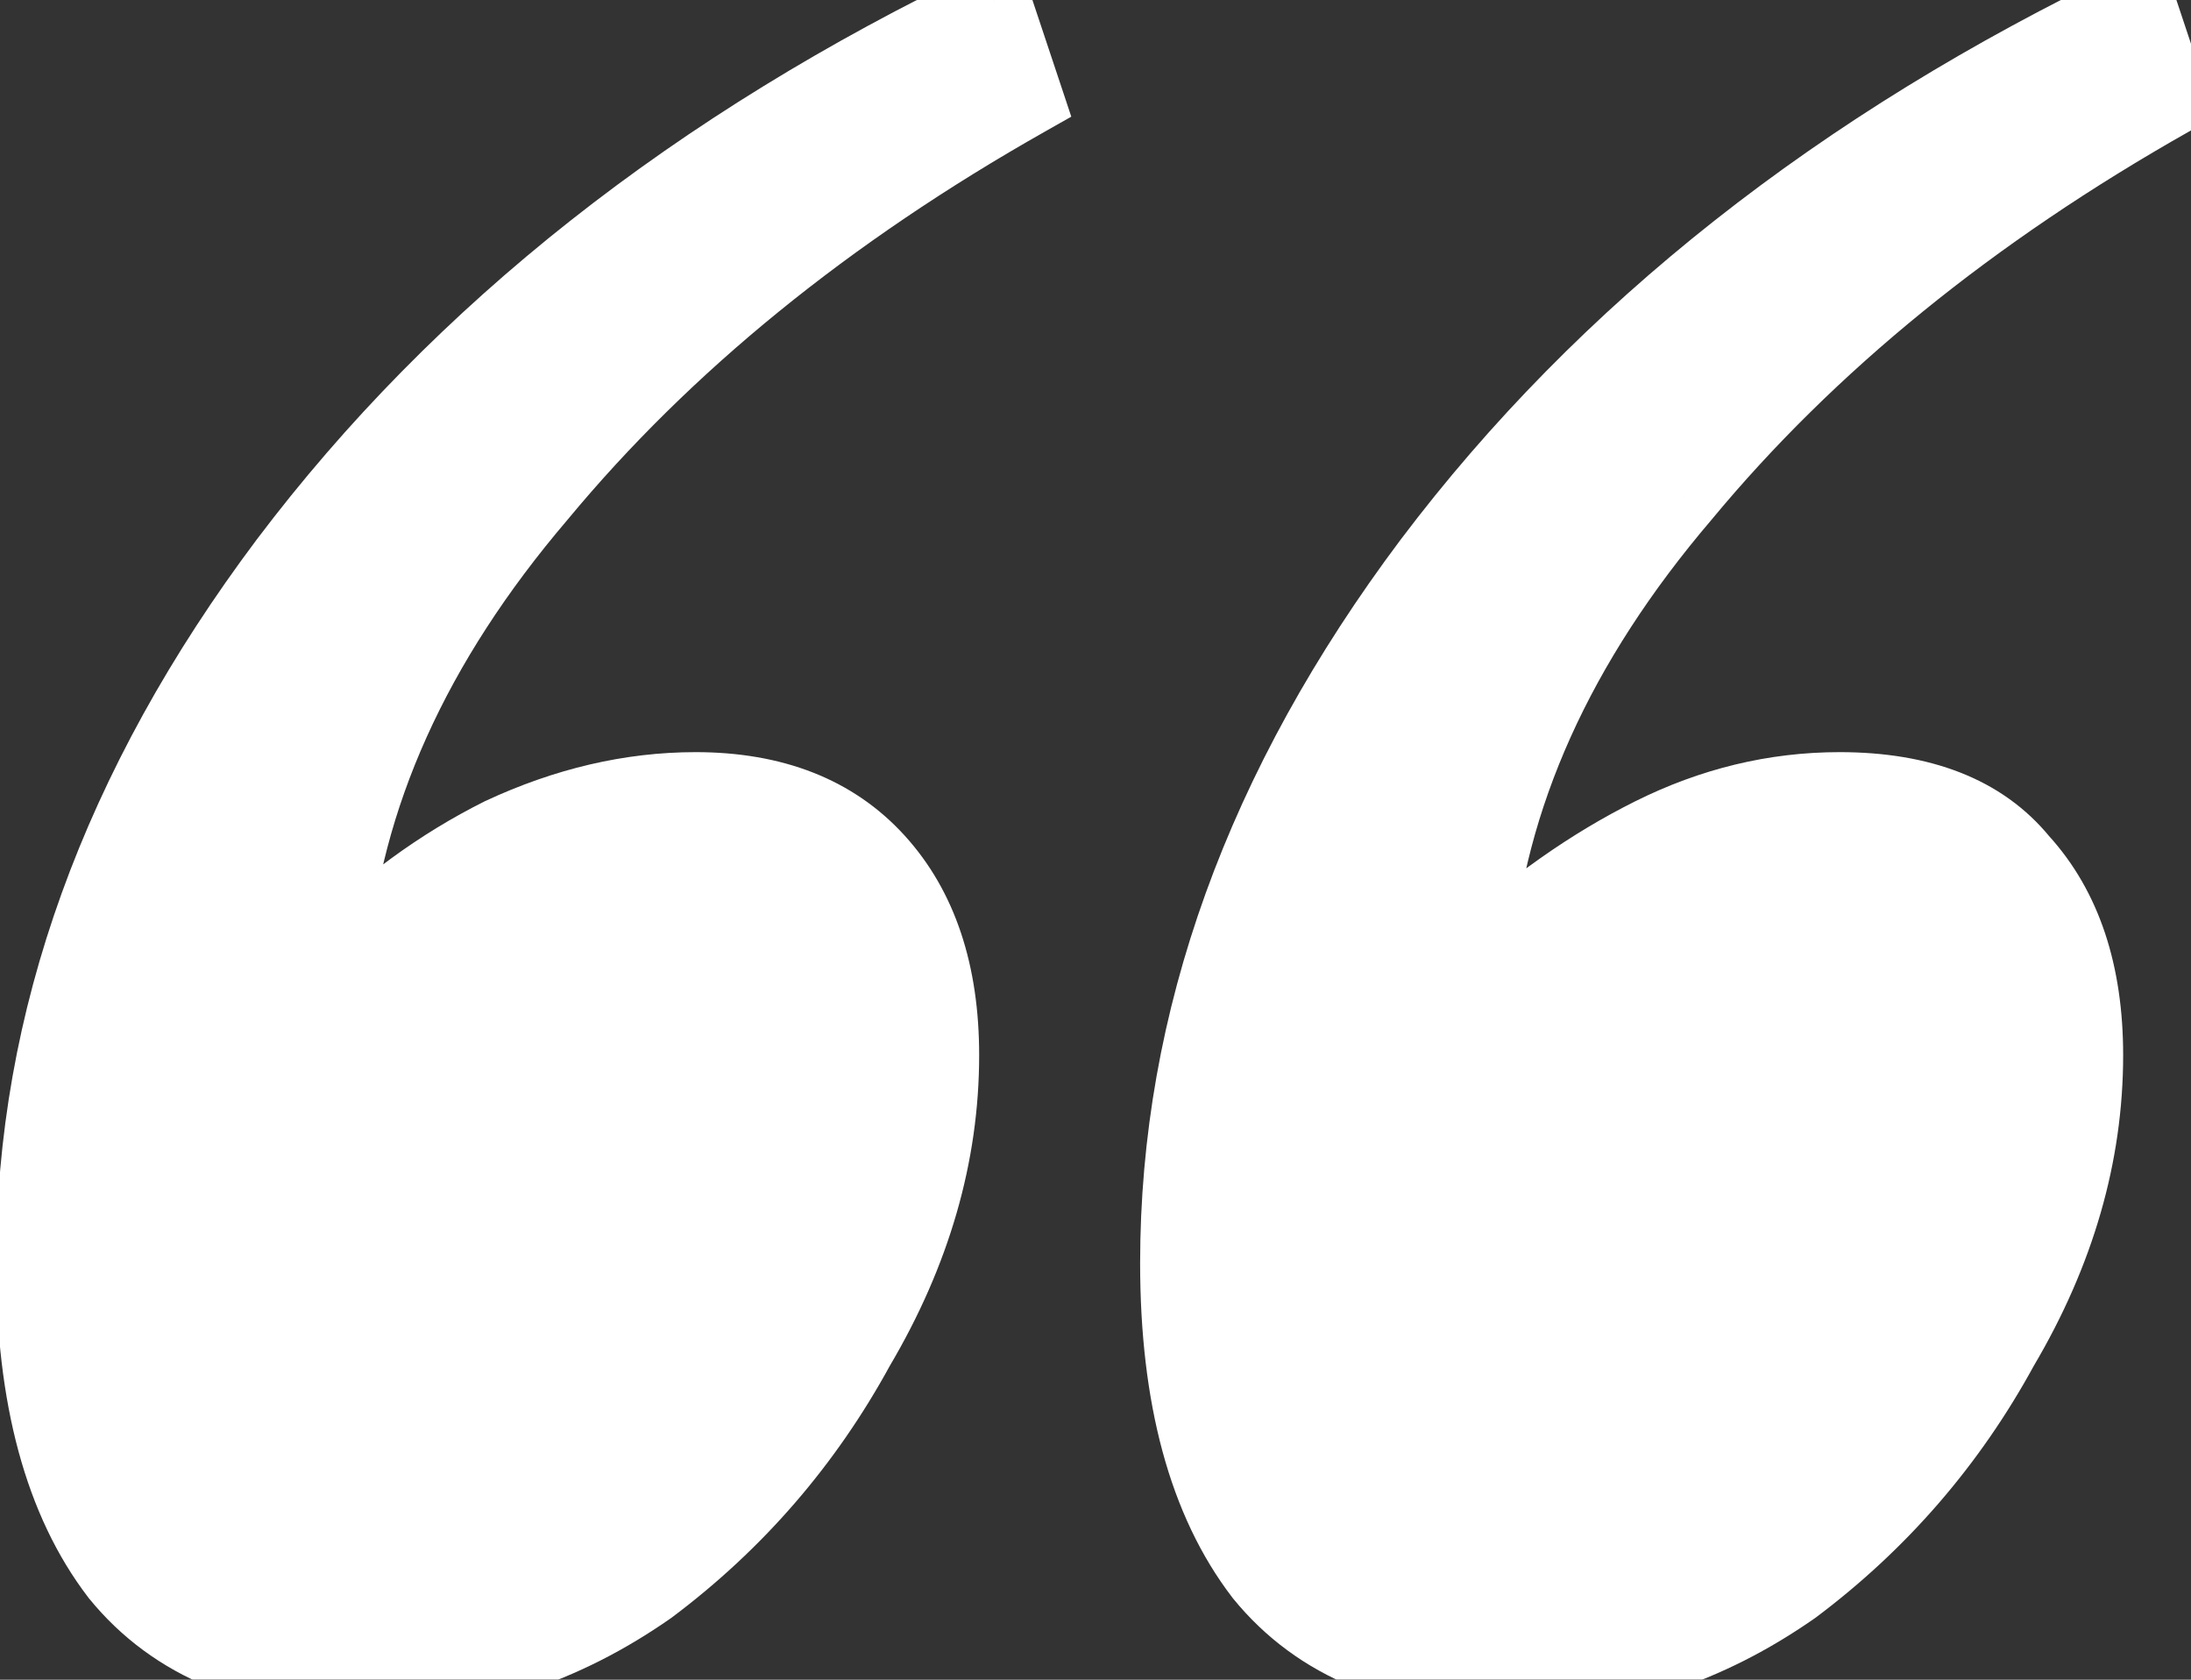
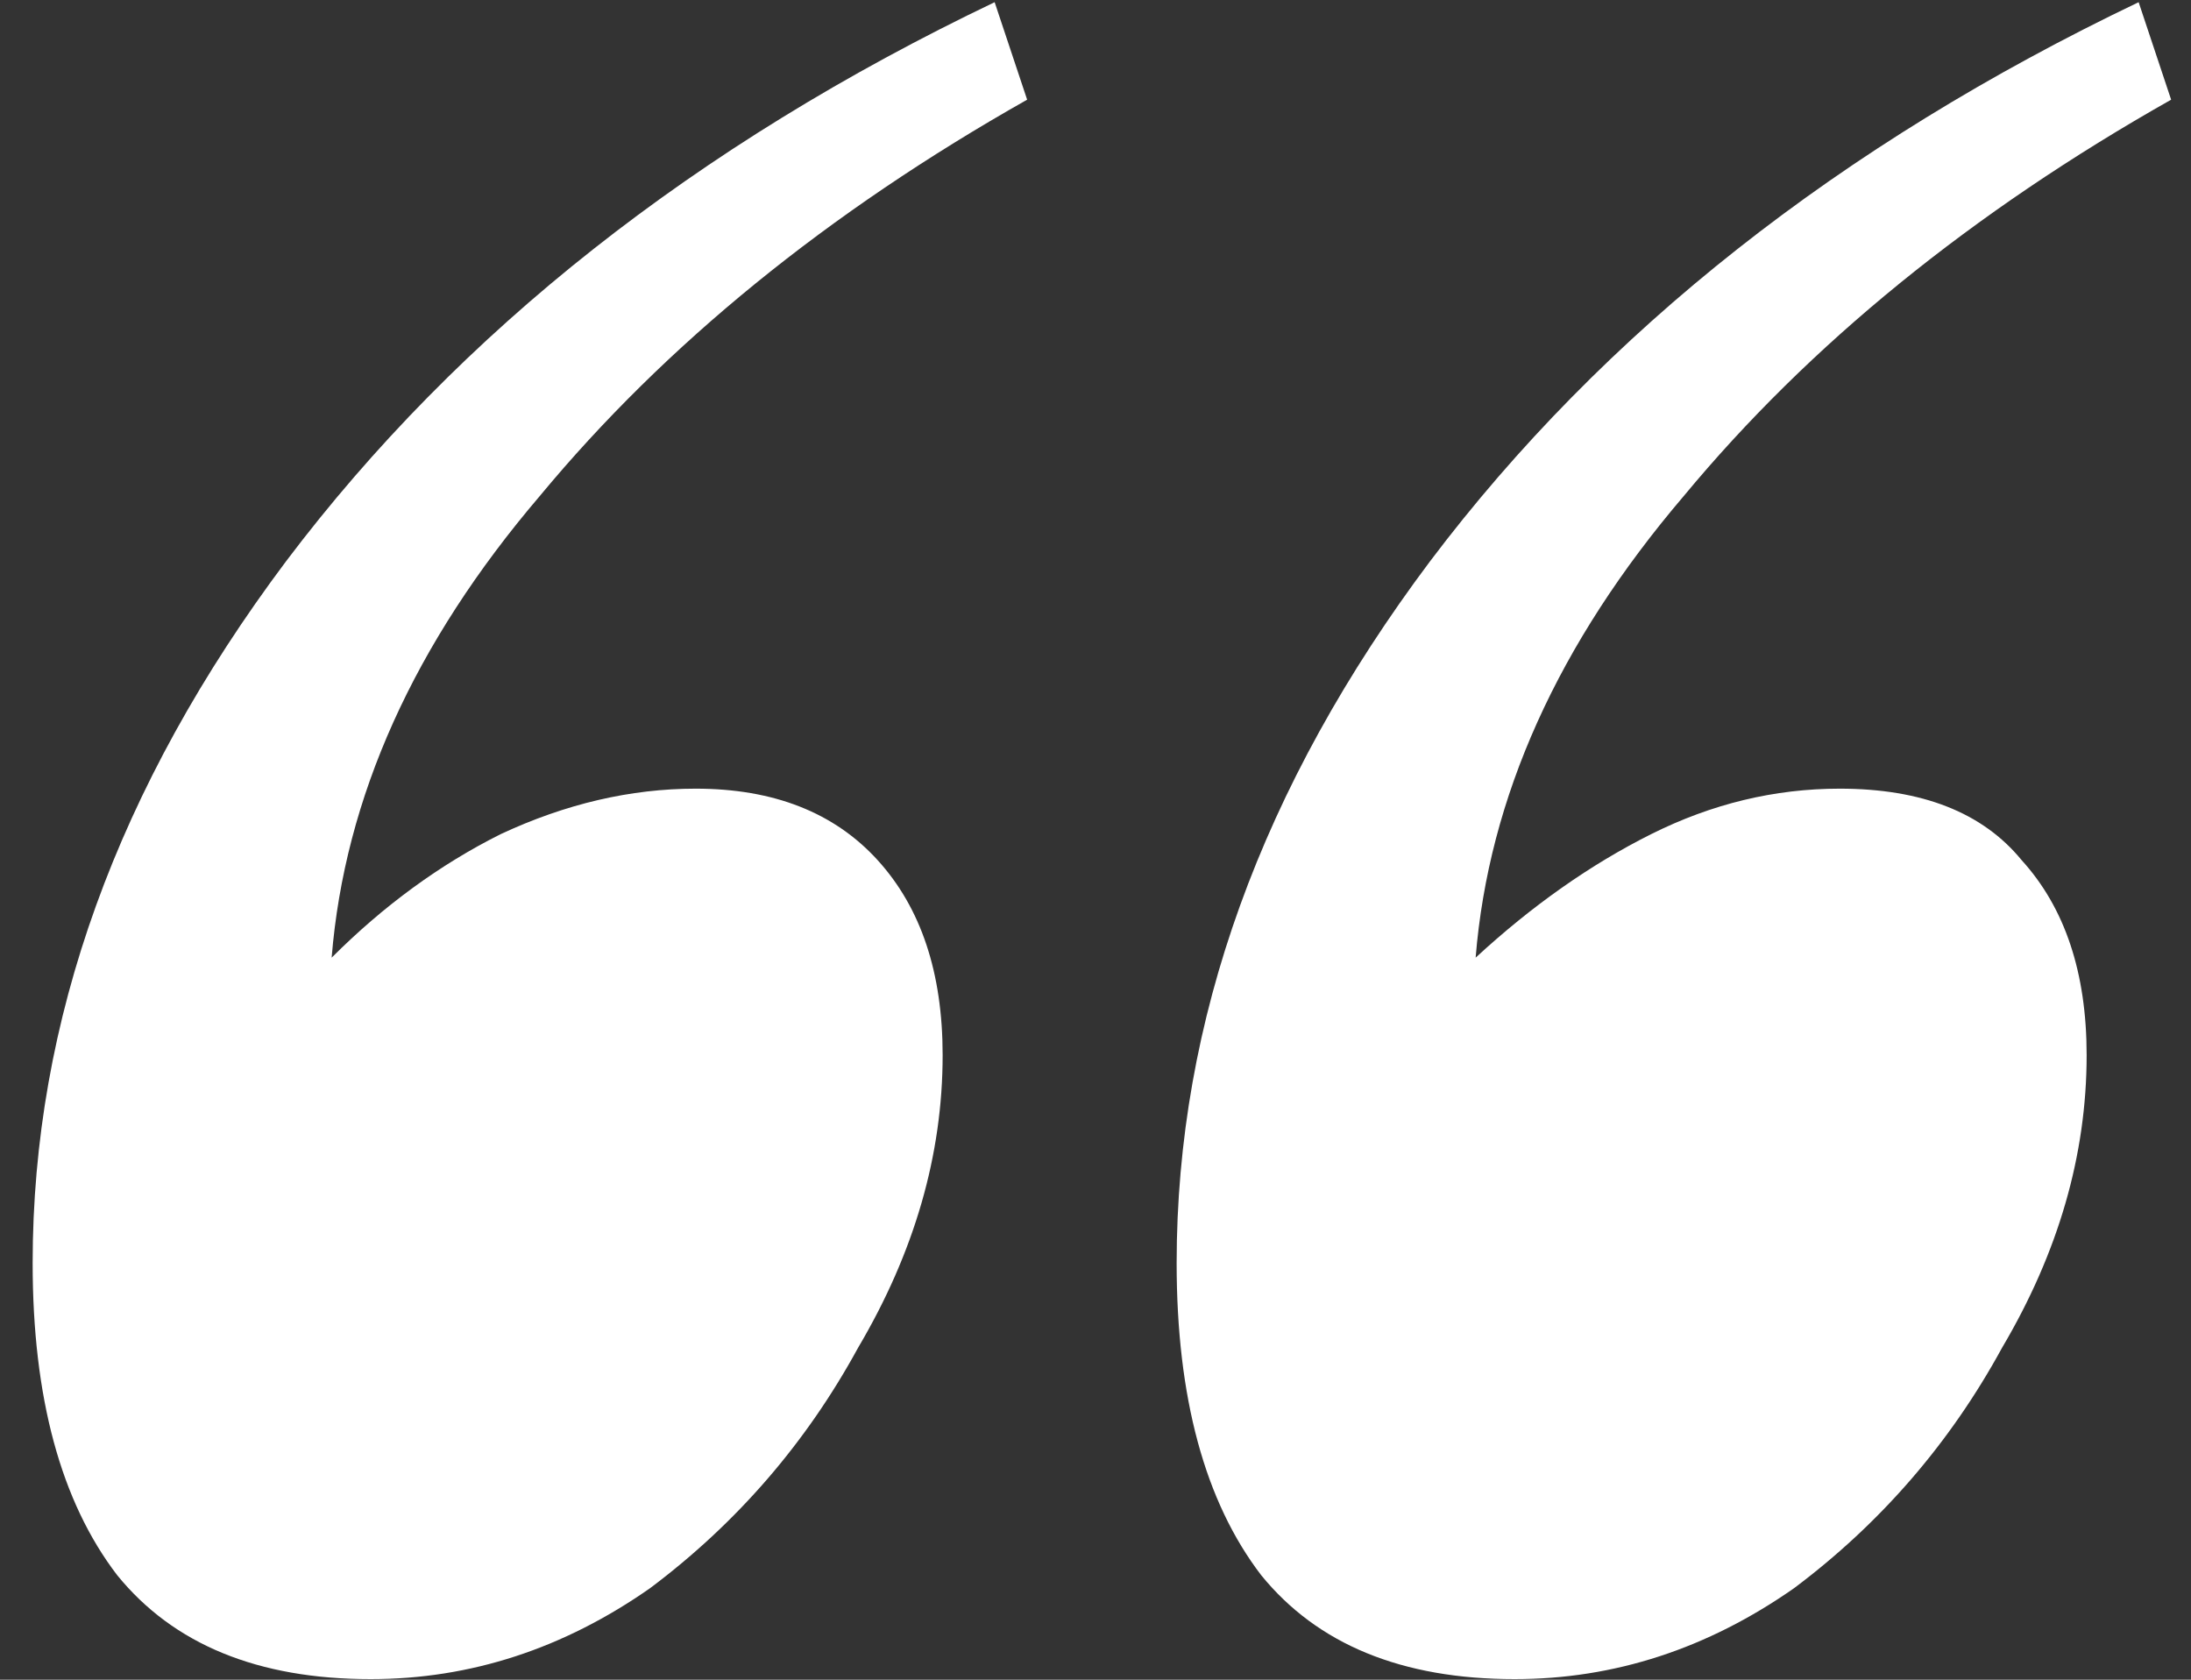
<svg xmlns="http://www.w3.org/2000/svg" width="60" height="46" viewBox="0 0 60 46" fill="none">
  <rect x="0" y="0" width="60" height="46" fill="#333333" stroke="none" />
  <mask id="path-1-outside-1_308_615" maskUnits="userSpaceOnUse" x="-1" y="-2" width="62" height="49" fill="black">
    <rect fill="white" x="-1" y="-2" width="62" height="49" />
    <path d="M32.222 34.592C32.222 27.947 34.536 21.539 39.164 15.368C43.911 9.079 50.378 3.976 58.566 0.06L59.456 2.73C53.997 5.815 49.547 9.435 46.106 13.588C42.665 17.623 40.766 21.835 40.41 26.226C41.953 24.802 43.555 23.675 45.216 22.844C46.877 22.013 48.598 21.598 50.378 21.598C52.633 21.598 54.294 22.251 55.362 23.556C56.549 24.861 57.142 26.641 57.142 28.896C57.142 31.625 56.371 34.295 54.828 36.906C53.404 39.517 51.505 41.712 49.132 43.492C46.759 45.153 44.207 45.984 41.478 45.984C38.393 45.984 36.079 45.035 34.536 43.136C32.993 41.119 32.222 38.271 32.222 34.592ZM0.894 34.592C0.894 27.947 3.208 21.539 7.836 15.368C12.583 9.079 19.05 3.976 27.238 0.06L28.128 2.73C22.669 5.815 18.219 9.435 14.778 13.588C11.337 17.623 9.438 21.835 9.082 26.226C10.506 24.802 12.049 23.675 13.71 22.844C15.49 22.013 17.27 21.598 19.05 21.598C21.186 21.598 22.847 22.251 24.034 23.556C25.221 24.861 25.814 26.641 25.814 28.896C25.814 31.625 25.043 34.295 23.5 36.906C22.076 39.517 20.177 41.712 17.804 43.492C15.431 45.153 12.879 45.984 10.15 45.984C7.065 45.984 4.751 45.035 3.208 43.136C1.665 41.119 0.894 38.271 0.894 34.592Z" />
  </mask>
  <path d="M32.222 34.592C32.222 27.947 34.536 21.539 39.164 15.368C43.911 9.079 50.378 3.976 58.566 0.06L59.456 2.73C53.997 5.815 49.547 9.435 46.106 13.588C42.665 17.623 40.766 21.835 40.41 26.226C41.953 24.802 43.555 23.675 45.216 22.844C46.877 22.013 48.598 21.598 50.378 21.598C52.633 21.598 54.294 22.251 55.362 23.556C56.549 24.861 57.142 26.641 57.142 28.896C57.142 31.625 56.371 34.295 54.828 36.906C53.404 39.517 51.505 41.712 49.132 43.492C46.759 45.153 44.207 45.984 41.478 45.984C38.393 45.984 36.079 45.035 34.536 43.136C32.993 41.119 32.222 38.271 32.222 34.592ZM0.894 34.592C0.894 27.947 3.208 21.539 7.836 15.368C12.583 9.079 19.05 3.976 27.238 0.06L28.128 2.73C22.669 5.815 18.219 9.435 14.778 13.588C11.337 17.623 9.438 21.835 9.082 26.226C10.506 24.802 12.049 23.675 13.71 22.844C15.49 22.013 17.27 21.598 19.05 21.598C21.186 21.598 22.847 22.251 24.034 23.556C25.221 24.861 25.814 26.641 25.814 28.896C25.814 31.625 25.043 34.295 23.5 36.906C22.076 39.517 20.177 41.712 17.804 43.492C15.431 45.153 12.879 45.984 10.15 45.984C7.065 45.984 4.751 45.035 3.208 43.136C1.665 41.119 0.894 38.271 0.894 34.592Z" fill="white" />
-   <path d="M39.164 15.368L38.366 14.766L38.364 14.768L39.164 15.368ZM58.566 0.06L59.515 -0.256L59.157 -1.331L58.135 -0.842L58.566 0.06ZM59.456 2.73L59.948 3.601L60.665 3.195L60.405 2.414L59.456 2.73ZM46.106 13.588L46.867 14.237L46.871 14.232L46.876 14.226L46.106 13.588ZM40.41 26.226L39.413 26.145L39.206 28.698L41.088 26.961L40.41 26.226ZM45.216 22.844L44.769 21.95L44.769 21.95L45.216 22.844ZM55.362 23.556L54.588 24.189L54.605 24.209L54.622 24.229L55.362 23.556ZM54.828 36.906L53.967 36.397L53.958 36.412L53.95 36.427L54.828 36.906ZM49.132 43.492L49.706 44.311L49.719 44.302L49.732 44.292L49.132 43.492ZM34.536 43.136L33.742 43.743L33.751 43.755L33.76 43.767L34.536 43.136ZM7.836 15.368L7.038 14.766L7.036 14.768L7.836 15.368ZM27.238 0.06L28.187 -0.256L27.828 -1.331L26.806 -0.842L27.238 0.06ZM28.128 2.73L28.62 3.601L29.337 3.195L29.077 2.414L28.128 2.73ZM14.778 13.588L15.539 14.237L15.543 14.232L15.548 14.226L14.778 13.588ZM9.082 26.226L8.085 26.145L7.865 28.857L9.789 26.933L9.082 26.226ZM13.71 22.844L13.287 21.938L13.275 21.944L13.263 21.95L13.71 22.844ZM24.034 23.556L24.774 22.883L24.774 22.883L24.034 23.556ZM23.5 36.906L22.639 36.397L22.63 36.412L22.622 36.427L23.5 36.906ZM17.804 43.492L18.378 44.311L18.391 44.302L18.404 44.292L17.804 43.492ZM3.208 43.136L2.414 43.743L2.423 43.755L2.432 43.767L3.208 43.136ZM33.222 34.592C33.222 28.197 35.444 21.994 39.964 15.968L38.364 14.768C33.628 21.083 31.222 27.697 31.222 34.592H33.222ZM39.962 15.97C44.599 9.827 50.932 4.82 58.998 0.962L58.135 -0.842C49.824 3.132 43.223 8.33 38.366 14.766L39.962 15.97ZM57.617 0.376L58.507 3.046L60.405 2.414L59.515 -0.256L57.617 0.376ZM58.964 1.859C53.416 4.995 48.867 8.689 45.336 12.95L46.876 14.226C50.228 10.18 54.578 6.636 59.948 3.601L58.964 1.859ZM45.345 12.939C41.796 17.1 39.789 21.505 39.413 26.145L41.407 26.307C41.742 22.165 43.533 18.145 46.867 14.237L45.345 12.939ZM41.088 26.961C42.571 25.592 44.096 24.522 45.663 23.738L44.769 21.95C43.013 22.827 41.335 24.012 39.732 25.491L41.088 26.961ZM45.663 23.738C47.192 22.974 48.76 22.598 50.378 22.598V20.598C48.436 20.598 46.563 21.053 44.769 21.95L45.663 23.738ZM50.378 22.598C52.441 22.598 53.769 23.188 54.588 24.189L56.136 22.923C54.819 21.313 52.825 20.598 50.378 20.598V22.598ZM54.622 24.229C55.599 25.303 56.142 26.819 56.142 28.896H58.142C58.142 26.464 57.498 24.419 56.102 22.883L54.622 24.229ZM56.142 28.896C56.142 31.427 55.429 33.923 53.967 36.397L55.689 37.415C57.312 34.667 58.142 31.824 58.142 28.896H56.142ZM53.95 36.427C52.594 38.912 50.791 40.998 48.532 42.692L49.732 44.292C52.22 42.426 54.214 40.121 55.706 37.385L53.95 36.427ZM48.559 42.673C46.342 44.224 43.989 44.984 41.478 44.984V46.984C44.425 46.984 47.175 46.083 49.706 44.311L48.559 42.673ZM41.478 44.984C38.608 44.984 36.617 44.111 35.312 42.505L33.76 43.767C35.541 45.958 38.177 46.984 41.478 46.984V44.984ZM35.33 42.529C33.969 40.748 33.222 38.146 33.222 34.592H31.222C31.222 38.395 32.017 41.489 33.742 43.743L35.33 42.529ZM1.894 34.592C1.894 28.197 4.116 21.994 8.636 15.968L7.036 14.768C2.3 21.083 -0.106 27.697 -0.106 34.592H1.894ZM8.634 15.97C13.271 9.827 19.604 4.82 27.669 0.962L26.806 -0.842C18.496 3.132 11.895 8.33 7.038 14.766L8.634 15.97ZM26.289 0.376L27.179 3.046L29.077 2.414L28.187 -0.256L26.289 0.376ZM27.636 1.859C22.088 4.995 17.539 8.689 14.008 12.95L15.548 14.226C18.9 10.18 23.25 6.636 28.62 3.601L27.636 1.859ZM14.017 12.939C10.468 17.1 8.461 21.505 8.085 26.145L10.079 26.307C10.415 22.165 12.205 18.145 15.539 14.237L14.017 12.939ZM9.789 26.933C11.143 25.579 12.6 24.517 14.157 23.738L13.263 21.95C11.498 22.832 9.869 24.025 8.375 25.519L9.789 26.933ZM14.133 23.75C15.794 22.975 17.431 22.598 19.05 22.598V20.598C17.109 20.598 15.186 21.052 13.287 21.938L14.133 23.75ZM19.05 22.598C20.969 22.598 22.336 23.175 23.294 24.229L24.774 22.883C23.358 21.326 21.403 20.598 19.05 20.598V22.598ZM23.294 24.229C24.271 25.303 24.814 26.819 24.814 28.896H26.814C26.814 26.464 26.171 24.419 24.774 22.883L23.294 24.229ZM24.814 28.896C24.814 31.427 24.101 33.923 22.639 36.397L24.361 37.415C25.984 34.667 26.814 31.824 26.814 28.896H24.814ZM22.622 36.427C21.267 38.912 19.462 40.998 17.204 42.692L18.404 44.292C20.892 42.426 22.886 40.121 24.378 37.385L22.622 36.427ZM17.23 42.673C15.014 44.224 12.661 44.984 10.15 44.984V46.984C13.097 46.984 15.847 46.083 18.378 44.311L17.23 42.673ZM10.15 44.984C7.28 44.984 5.289 44.111 3.984 42.505L2.432 43.767C4.213 45.958 6.849 46.984 10.15 46.984V44.984ZM4.002 42.529C2.641 40.748 1.894 38.146 1.894 34.592H-0.106C-0.106 38.395 0.69 41.489 2.414 43.743L4.002 42.529Z" fill="white" mask="url(#path-1-outside-1_308_615)" />
</svg>